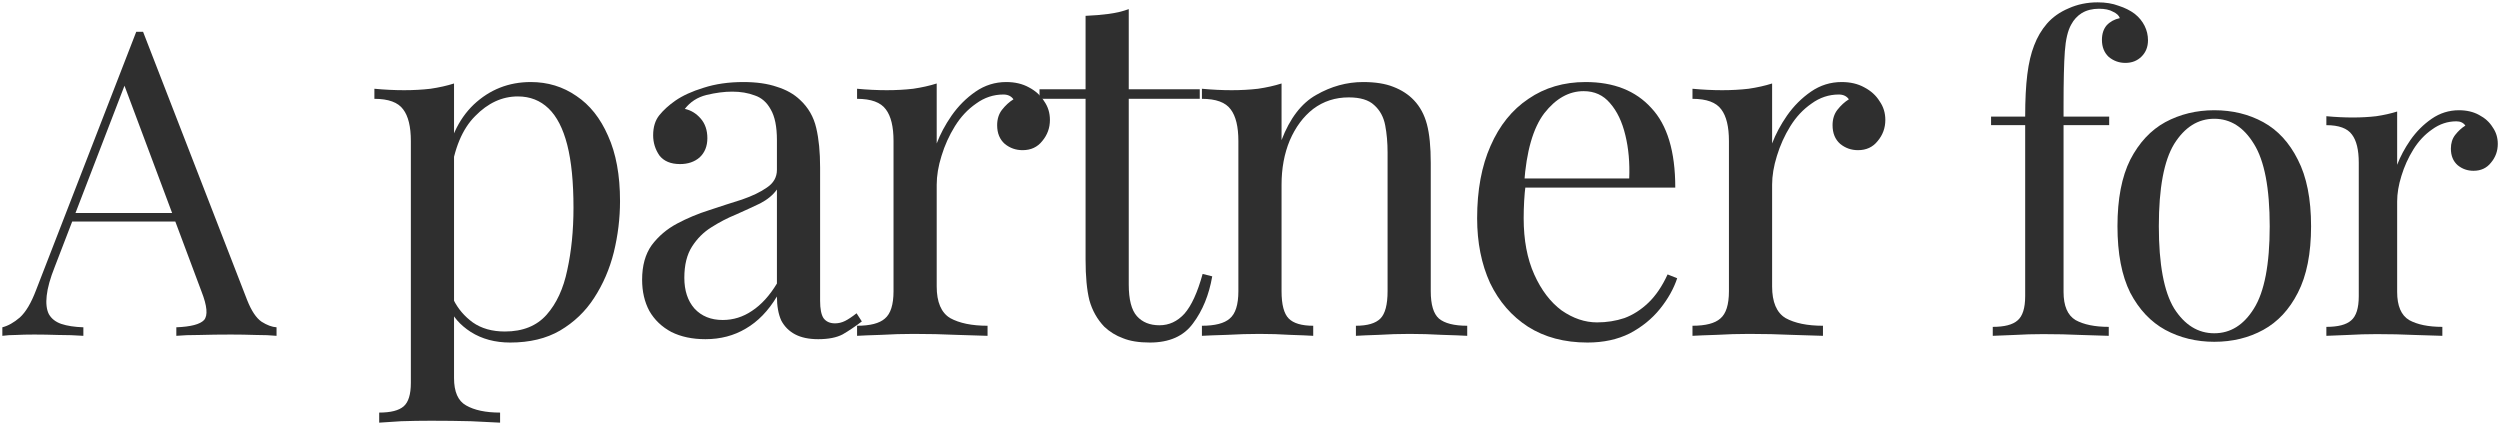
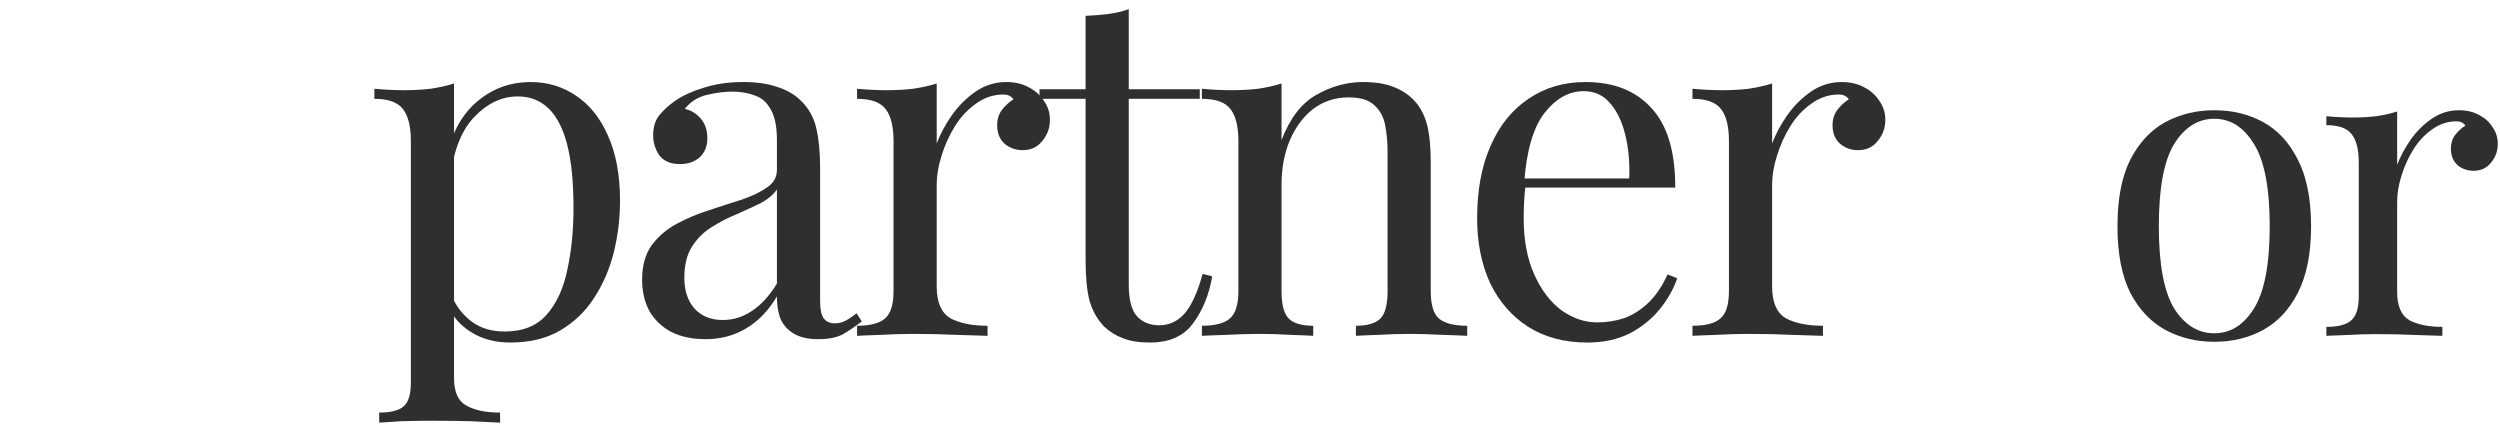
<svg xmlns="http://www.w3.org/2000/svg" width="938" height="159" viewBox="0 0 938 159" fill="none">
  <g style="mix-blend-mode:multiply">
-     <path d="M53.679 11.921L92.719 112.561C94.319 116.614 96.132 119.334 98.159 120.721C100.186 122.001 102.052 122.694 103.759 122.801V126.001C101.626 125.788 99.012 125.681 95.919 125.681C92.826 125.574 89.732 125.521 86.639 125.521C82.479 125.521 78.586 125.574 74.959 125.681C71.332 125.681 68.399 125.788 66.159 126.001V122.801C71.599 122.588 75.066 121.681 76.559 120.081C78.052 118.374 77.732 114.801 75.599 109.361L45.839 29.841L48.399 27.761L20.559 100.081C18.852 104.348 17.839 107.974 17.519 110.961C17.199 113.841 17.466 116.134 18.319 117.841C19.279 119.548 20.826 120.774 22.959 121.521C25.199 122.268 27.972 122.694 31.279 122.801V126.001C28.292 125.788 25.146 125.681 21.839 125.681C18.639 125.574 15.652 125.521 12.879 125.521C10.212 125.521 7.919 125.574 5.999 125.681C4.186 125.681 2.479 125.788 0.879 126.001V122.801C3.012 122.268 5.199 121.041 7.439 119.121C9.679 117.094 11.706 113.681 13.519 108.881L51.119 11.921C51.546 11.921 51.972 11.921 52.399 11.921C52.826 11.921 53.252 11.921 53.679 11.921ZM73.199 79.921V83.121H25.519L27.119 79.921H73.199Z" fill="#2F2F2F" />
    <path d="M170.353 31.321V141.841C170.353 147.001 171.853 150.421 174.853 152.101C177.973 153.901 182.233 154.801 187.633 154.801V158.581C184.993 158.461 181.333 158.281 176.653 158.041C171.973 157.921 166.993 157.861 161.713 157.861C157.993 157.861 154.273 157.921 150.553 158.041C146.953 158.281 144.193 158.461 142.273 158.581V154.801C146.593 154.801 149.653 154.021 151.453 152.461C153.253 150.901 154.153 147.961 154.153 143.641V52.921C154.153 47.521 153.193 43.561 151.273 41.041C149.353 38.401 145.753 37.081 140.473 37.081V33.301C144.313 33.661 148.033 33.841 151.633 33.841C155.113 33.841 158.413 33.661 161.533 33.301C164.773 32.821 167.713 32.161 170.353 31.321ZM199.153 30.781C205.513 30.781 211.213 32.521 216.253 36.001C221.293 39.361 225.253 44.341 228.133 50.941C231.133 57.541 232.633 65.701 232.633 75.421C232.633 81.901 231.853 88.321 230.293 94.681C228.733 100.921 226.273 106.621 222.913 111.781C219.673 116.821 215.413 120.901 210.133 124.021C204.973 127.021 198.733 128.521 191.413 128.521C185.773 128.521 180.853 127.201 176.653 124.561C172.573 121.921 169.813 118.741 168.373 115.021L170.173 112.501C171.853 115.861 174.253 118.681 177.373 120.961C180.613 123.241 184.633 124.381 189.433 124.381C196.153 124.381 201.373 122.281 205.093 118.081C208.813 113.881 211.393 108.301 212.833 101.341C214.393 94.261 215.173 86.461 215.173 77.941C215.173 68.341 214.393 60.481 212.833 54.361C211.273 48.241 208.933 43.681 205.813 40.681C202.693 37.681 198.853 36.181 194.293 36.181C188.413 36.181 183.073 38.641 178.273 43.561C173.473 48.361 170.413 55.681 169.093 65.521L166.933 63.001C168.253 52.801 171.853 44.881 177.733 39.241C183.733 33.601 190.873 30.781 199.153 30.781Z" fill="#2F2F2F" />
    <path d="M264.682 127.261C259.762 127.261 255.502 126.361 251.902 124.561C248.302 122.641 245.542 120.001 243.622 116.641C241.822 113.281 240.923 109.381 240.923 104.941C240.923 99.661 242.123 95.341 244.523 91.981C247.043 88.621 250.223 85.921 254.062 83.881C257.903 81.841 261.922 80.161 266.122 78.841C270.442 77.401 274.522 76.081 278.362 74.881C282.202 73.561 285.323 72.061 287.723 70.381C290.243 68.701 291.503 66.481 291.503 63.721V52.561C291.503 47.521 290.723 43.681 289.163 41.041C287.723 38.401 285.743 36.661 283.223 35.821C280.703 34.861 277.883 34.381 274.763 34.381C271.763 34.381 268.523 34.801 265.043 35.641C261.683 36.481 258.983 38.221 256.943 40.861C259.223 41.341 261.203 42.541 262.883 44.461C264.563 46.381 265.402 48.841 265.402 51.841C265.402 54.841 264.442 57.241 262.522 59.041C260.602 60.721 258.143 61.561 255.143 61.561C251.663 61.561 249.082 60.481 247.402 58.321C245.842 56.041 245.062 53.521 245.062 50.761C245.062 47.641 245.842 45.121 247.402 43.201C248.962 41.281 250.942 39.481 253.342 37.801C256.102 35.881 259.642 34.261 263.962 32.941C268.402 31.501 273.382 30.781 278.902 30.781C283.822 30.781 288.023 31.381 291.503 32.581C294.983 33.661 297.863 35.281 300.143 37.441C303.263 40.321 305.303 43.861 306.263 48.061C307.223 52.141 307.703 57.061 307.703 62.821V112.861C307.703 115.861 308.122 118.021 308.962 119.341C309.922 120.661 311.363 121.321 313.283 121.321C314.603 121.321 315.863 121.021 317.062 120.421C318.263 119.821 319.703 118.861 321.383 117.541L323.362 120.601C320.842 122.521 318.443 124.141 316.163 125.461C313.883 126.661 310.823 127.261 306.983 127.261C303.503 127.261 300.622 126.661 298.342 125.461C296.062 124.261 294.322 122.521 293.122 120.241C292.042 117.841 291.503 114.841 291.503 111.241C288.263 116.641 284.363 120.661 279.803 123.301C275.363 125.941 270.322 127.261 264.682 127.261ZM271.163 120.061C275.123 120.061 278.783 118.921 282.143 116.641C285.623 114.361 288.743 110.941 291.503 106.381V71.101C290.063 73.141 287.963 74.881 285.203 76.321C282.443 77.641 279.443 79.021 276.203 80.461C272.963 81.781 269.842 83.401 266.842 85.321C263.962 87.121 261.563 89.521 259.643 92.521C257.723 95.521 256.762 99.421 256.762 104.221C256.762 109.021 258.023 112.861 260.543 115.741C263.183 118.621 266.723 120.061 271.163 120.061Z" fill="#2F2F2F" />
    <path d="M377.551 30.781C380.791 30.781 383.611 31.441 386.011 32.761C388.531 34.081 390.451 35.821 391.771 37.981C393.211 40.021 393.931 42.361 393.931 45.001C393.931 48.001 392.971 50.641 391.051 52.921C389.251 55.201 386.791 56.341 383.671 56.341C381.151 56.341 378.931 55.561 377.011 54.001C375.091 52.321 374.131 49.981 374.131 46.981C374.131 44.701 374.731 42.781 375.931 41.221C377.251 39.541 378.691 38.221 380.251 37.261C379.411 36.061 378.151 35.461 376.471 35.461C372.751 35.461 369.331 36.601 366.211 38.881C363.091 41.041 360.451 43.861 358.291 47.341C356.131 50.821 354.451 54.541 353.251 58.501C352.051 62.341 351.451 65.941 351.451 69.301V107.461C351.451 113.341 353.131 117.301 356.491 119.341C359.971 121.261 364.651 122.221 370.531 122.221V126.001C367.771 125.881 363.871 125.761 358.831 125.641C353.791 125.401 348.451 125.281 342.811 125.281C338.731 125.281 334.651 125.401 330.571 125.641C326.611 125.761 323.611 125.881 321.571 126.001V122.221C326.491 122.221 329.971 121.321 332.011 119.521C334.171 117.721 335.251 114.301 335.251 109.261V52.921C335.251 47.521 334.291 43.561 332.371 41.041C330.451 38.401 326.851 37.081 321.571 37.081V33.301C325.411 33.661 329.131 33.841 332.731 33.841C336.211 33.841 339.511 33.661 342.631 33.301C345.871 32.821 348.811 32.161 351.451 31.321V53.821C352.771 50.341 354.631 46.861 357.031 43.381C359.551 39.781 362.551 36.781 366.031 34.381C369.511 31.981 373.351 30.781 377.551 30.781Z" fill="#2F2F2F" />
    <path d="M423.507 3.421V33.481H450.147V37.081H423.507V106.741C423.507 112.381 424.527 116.341 426.567 118.621C428.607 120.901 431.427 122.041 435.027 122.041C438.627 122.041 441.747 120.601 444.387 117.721C447.027 114.721 449.307 109.741 451.227 102.781L454.827 103.681C453.627 110.641 451.227 116.521 447.627 121.321C444.147 126.121 438.747 128.521 431.427 128.521C427.347 128.521 423.987 127.981 421.347 126.901C418.707 125.941 416.367 124.501 414.327 122.581C411.687 119.821 409.827 116.521 408.747 112.681C407.787 108.841 407.307 103.741 407.307 97.381V37.081H390.027V33.481H407.307V5.941C410.307 5.821 413.187 5.581 415.947 5.221C418.707 4.861 421.227 4.261 423.507 3.421Z" fill="#2F2F2F" />
    <path d="M511.44 30.781C516 30.781 519.78 31.381 522.78 32.581C525.9 33.781 528.48 35.461 530.52 37.621C532.8 40.021 534.42 43.021 535.38 46.621C536.34 50.221 536.82 55.081 536.82 61.201V109.261C536.82 114.301 537.84 117.721 539.88 119.521C542.04 121.321 545.58 122.221 550.5 122.221V126.001C548.46 125.881 545.34 125.761 541.14 125.641C536.94 125.401 532.86 125.281 528.9 125.281C524.94 125.281 521.04 125.401 517.2 125.641C513.48 125.761 510.66 125.881 508.74 126.001V122.221C513.06 122.221 516.12 121.321 517.92 119.521C519.72 117.721 520.62 114.301 520.62 109.261V57.241C520.62 53.521 520.32 50.101 519.72 46.981C519.12 43.861 517.74 41.341 515.58 39.421C513.54 37.501 510.36 36.541 506.04 36.541C501 36.541 496.56 37.981 492.72 40.861C489 43.741 486.06 47.701 483.9 52.741C481.86 57.661 480.84 63.181 480.84 69.301V109.261C480.84 114.301 481.74 117.721 483.54 119.521C485.34 121.321 488.4 122.221 492.72 122.221V126.001C490.8 125.881 487.92 125.761 484.08 125.641C480.36 125.401 476.52 125.281 472.56 125.281C468.6 125.281 464.52 125.401 460.32 125.641C456.12 125.761 453 125.881 450.96 126.001V122.221C455.88 122.221 459.36 121.321 461.4 119.521C463.56 117.721 464.64 114.301 464.64 109.261V52.921C464.64 47.521 463.68 43.561 461.76 41.041C459.84 38.401 456.24 37.081 450.96 37.081V33.301C454.8 33.661 458.52 33.841 462.12 33.841C465.6 33.841 468.9 33.661 472.02 33.301C475.26 32.821 478.2 32.161 480.84 31.321V52.561C483.96 44.401 488.28 38.761 493.8 35.641C499.44 32.401 505.32 30.781 511.44 30.781Z" fill="#2F2F2F" />
    <path d="M594.902 30.781C605.462 30.781 613.682 34.021 619.562 40.501C625.562 46.861 628.562 56.821 628.562 70.381H565.022L564.842 66.961H611.282C611.522 61.081 611.042 55.681 609.842 50.761C608.642 45.721 606.722 41.701 604.082 38.701C601.562 35.701 598.262 34.201 594.182 34.201C588.662 34.201 583.742 36.961 579.422 42.481C575.222 48.001 572.702 56.761 571.862 68.761L572.402 69.481C572.162 71.281 571.982 73.261 571.862 75.421C571.742 77.581 571.682 79.741 571.682 81.901C571.682 90.061 573.002 97.081 575.642 102.961C578.282 108.841 581.702 113.341 585.902 116.461C590.222 119.461 594.662 120.961 599.222 120.961C602.822 120.961 606.242 120.421 609.482 119.341C612.722 118.141 615.722 116.221 618.482 113.581C621.242 110.941 623.642 107.401 625.682 102.961L629.282 104.401C627.962 108.361 625.802 112.201 622.802 115.921C619.802 119.641 616.022 122.701 611.462 125.101C606.902 127.381 601.622 128.521 595.622 128.521C586.982 128.521 579.542 126.541 573.302 122.581C567.182 118.621 562.442 113.161 559.082 106.201C555.842 99.121 554.222 91.021 554.222 81.901C554.222 71.341 555.902 62.281 559.262 54.721C562.622 47.041 567.362 41.161 573.482 37.081C579.602 32.881 586.742 30.781 594.902 30.781Z" fill="#2F2F2F" />
    <path d="M690.997 30.781C694.237 30.781 697.057 31.441 699.457 32.761C701.977 34.081 703.897 35.821 705.217 37.981C706.657 40.021 707.377 42.361 707.377 45.001C707.377 48.001 706.417 50.641 704.497 52.921C702.697 55.201 700.237 56.341 697.117 56.341C694.597 56.341 692.377 55.561 690.457 54.001C688.537 52.321 687.577 49.981 687.577 46.981C687.577 44.701 688.177 42.781 689.377 41.221C690.697 39.541 692.137 38.221 693.697 37.261C692.857 36.061 691.597 35.461 689.917 35.461C686.197 35.461 682.777 36.601 679.657 38.881C676.537 41.041 673.897 43.861 671.737 47.341C669.577 50.821 667.897 54.541 666.697 58.501C665.497 62.341 664.897 65.941 664.897 69.301V107.461C664.897 113.341 666.577 117.301 669.937 119.341C673.417 121.261 678.097 122.221 683.977 122.221V126.001C681.217 125.881 677.317 125.761 672.277 125.641C667.237 125.401 661.897 125.281 656.257 125.281C652.177 125.281 648.097 125.401 644.017 125.641C640.057 125.761 637.057 125.881 635.017 126.001V122.221C639.937 122.221 643.417 121.321 645.457 119.521C647.617 117.721 648.697 114.301 648.697 109.261V52.921C648.697 47.521 647.737 43.561 645.817 41.041C643.897 38.401 640.297 37.081 635.017 37.081V33.301C638.857 33.661 642.577 33.841 646.177 33.841C649.657 33.841 652.957 33.661 656.077 33.301C659.317 32.821 662.257 32.161 664.897 31.321V53.821C666.217 50.341 668.077 46.861 670.477 43.381C672.997 39.781 675.997 36.781 679.477 34.381C682.957 31.981 686.797 30.781 690.997 30.781Z" fill="#2F2F2F" />
-     <path d="M787.046 0.881C790.033 0.881 792.646 1.308 794.886 2.161C797.232 2.908 799.259 3.921 800.966 5.201C802.566 6.481 803.792 7.974 804.646 9.681C805.499 11.387 805.926 13.201 805.926 15.121C805.926 17.574 805.126 19.601 803.526 21.201C801.926 22.801 799.899 23.601 797.446 23.601C795.099 23.601 793.019 22.854 791.206 21.361C789.499 19.761 788.646 17.628 788.646 14.961C788.646 12.721 789.232 10.908 790.406 9.521C791.686 8.134 793.339 7.228 795.366 6.801C795.046 5.841 794.192 5.041 792.806 4.401C791.526 3.654 789.766 3.281 787.526 3.281C785.072 3.281 782.939 3.814 781.126 4.881C779.419 5.948 778.086 7.388 777.126 9.201C775.846 11.441 775.046 14.801 774.726 19.281C774.406 23.654 774.246 30.427 774.246 39.601V43.761H791.366V46.961H774.246V109.521C774.246 114.748 775.739 118.268 778.726 120.081C781.819 121.788 785.979 122.641 791.206 122.641V126.001C788.752 125.894 785.286 125.788 780.806 125.681C776.326 125.468 771.579 125.361 766.566 125.361C762.939 125.361 759.312 125.468 755.686 125.681C752.166 125.788 749.499 125.894 747.686 126.001V122.641C752.059 122.641 755.152 121.841 756.966 120.241C758.886 118.641 759.846 115.601 759.846 111.121V46.961H747.046V43.761H759.846C759.846 37.468 760.112 32.188 760.646 27.921C761.179 23.654 762.032 20.027 763.206 17.041C764.379 13.947 765.979 11.227 768.006 8.881C770.139 6.428 772.859 4.508 776.166 3.121C779.472 1.628 783.099 0.881 787.046 0.881Z" fill="#2F2F2F" />
    <path d="M830.795 41.361C837.621 41.361 843.755 42.854 849.195 45.841C854.635 48.828 858.955 53.521 862.155 59.921C865.461 66.321 867.115 74.641 867.115 84.881C867.115 95.121 865.461 103.441 862.155 109.841C858.955 116.134 854.635 120.774 849.195 123.761C843.755 126.748 837.621 128.241 830.795 128.241C824.075 128.241 817.941 126.748 812.395 123.761C806.955 120.774 802.581 116.134 799.275 109.841C796.075 103.441 794.475 95.121 794.475 84.881C794.475 74.641 796.075 66.321 799.275 59.921C802.581 53.521 806.955 48.828 812.395 45.841C817.941 42.854 824.075 41.361 830.795 41.361ZM830.795 44.561C824.715 44.561 819.701 47.708 815.755 54.001C811.915 60.294 809.995 70.588 809.995 84.881C809.995 99.174 811.915 109.468 815.755 115.761C819.701 121.948 824.715 125.041 830.795 125.041C836.875 125.041 841.835 121.948 845.675 115.761C849.621 109.468 851.595 99.174 851.595 84.881C851.595 70.588 849.621 60.294 845.675 54.001C841.835 47.708 836.875 44.561 830.795 44.561Z" fill="#2F2F2F" />
    <path d="M922.611 41.361C925.491 41.361 927.997 41.947 930.131 43.121C932.371 44.294 934.077 45.841 935.251 47.761C936.531 49.574 937.171 51.654 937.171 54.001C937.171 56.667 936.317 59.014 934.611 61.041C933.011 63.068 930.824 64.081 928.051 64.081C925.811 64.081 923.837 63.388 922.131 62.001C920.424 60.508 919.571 58.428 919.571 55.761C919.571 53.734 920.104 52.028 921.171 50.641C922.344 49.148 923.624 47.974 925.011 47.121C924.264 46.054 923.144 45.521 921.651 45.521C918.344 45.521 915.304 46.534 912.531 48.561C909.757 50.481 907.411 52.987 905.491 56.081C903.571 59.174 902.077 62.481 901.011 66.001C899.944 69.414 899.411 72.614 899.411 75.601V109.521C899.411 114.748 900.904 118.268 903.891 120.081C906.984 121.788 911.144 122.641 916.371 122.641V126.001C913.917 125.894 910.451 125.788 905.971 125.681C901.491 125.468 896.744 125.361 891.731 125.361C888.104 125.361 884.477 125.468 880.851 125.681C877.331 125.788 874.664 125.894 872.851 126.001V122.641C877.224 122.641 880.317 121.841 882.131 120.241C884.051 118.641 885.011 115.601 885.011 111.121V61.041C885.011 56.241 884.157 52.721 882.451 50.481C880.744 48.134 877.544 46.961 872.851 46.961V43.601C876.264 43.921 879.571 44.081 882.771 44.081C885.864 44.081 888.797 43.921 891.571 43.601C894.451 43.174 897.064 42.587 899.411 41.841V61.841C900.584 58.748 902.237 55.654 904.371 52.561C906.611 49.361 909.277 46.694 912.371 44.561C915.464 42.428 918.877 41.361 922.611 41.361Z" fill="#2F2F2F" />
  </g>
</svg>